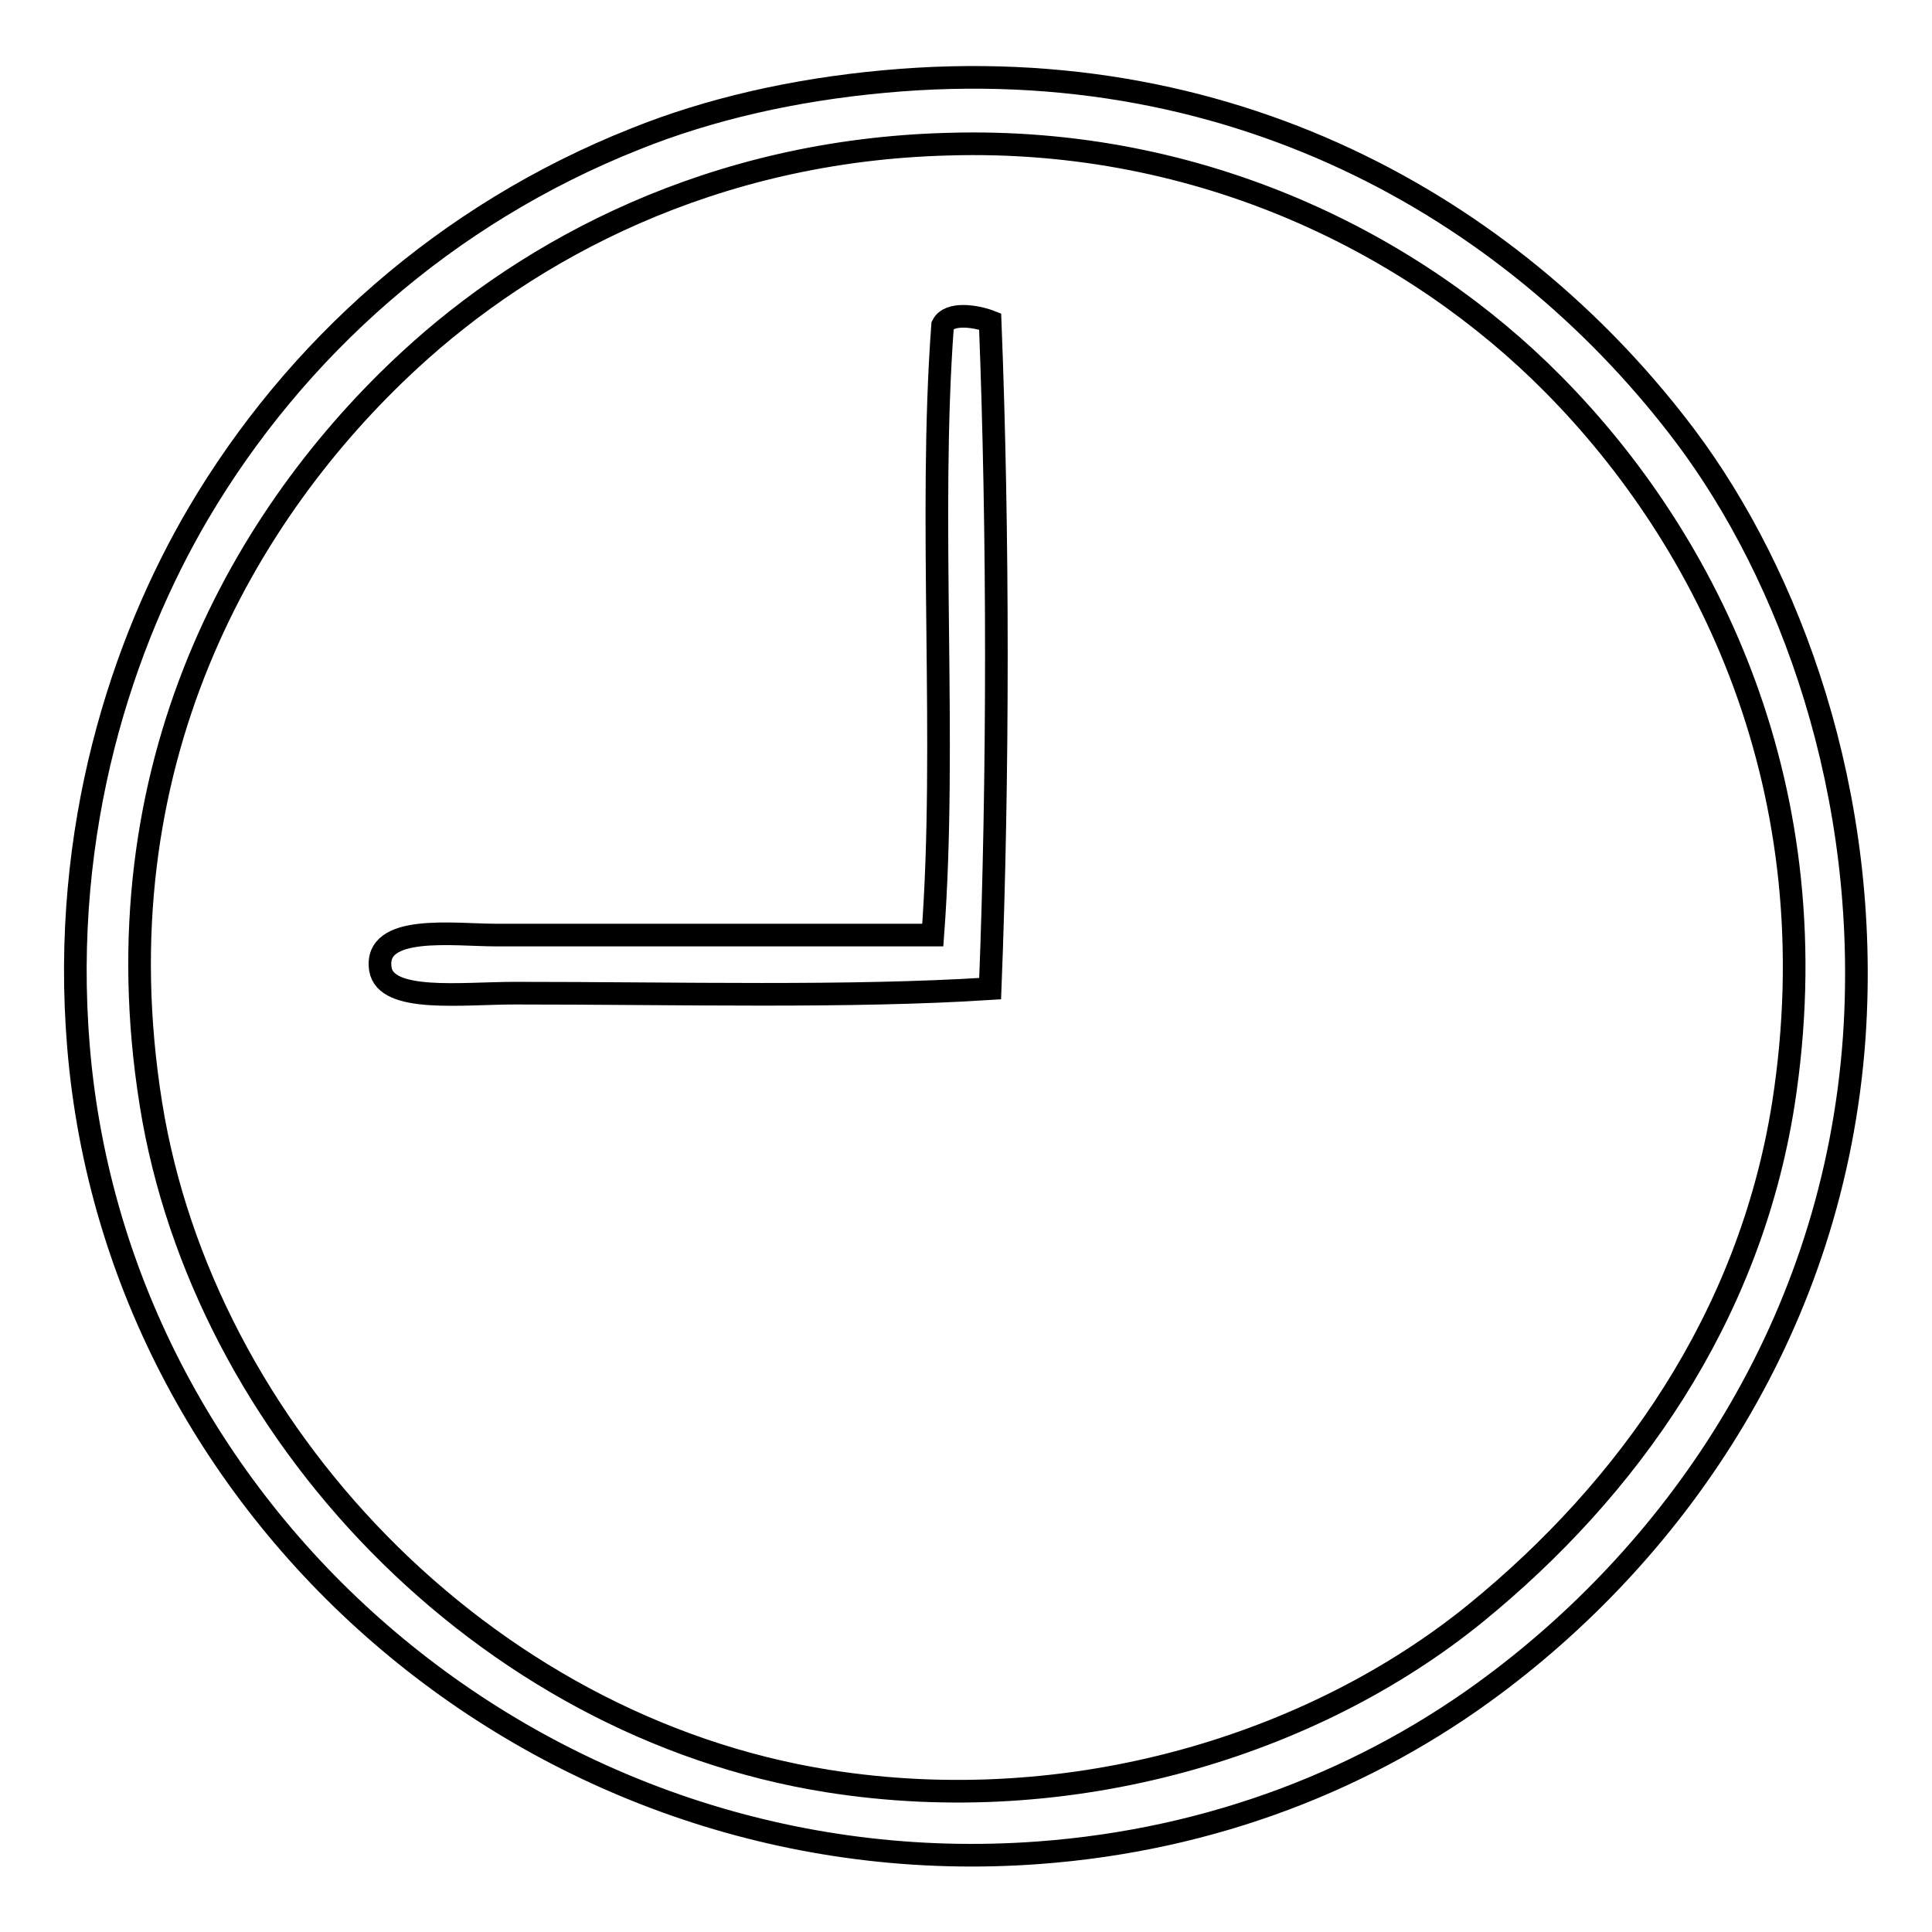
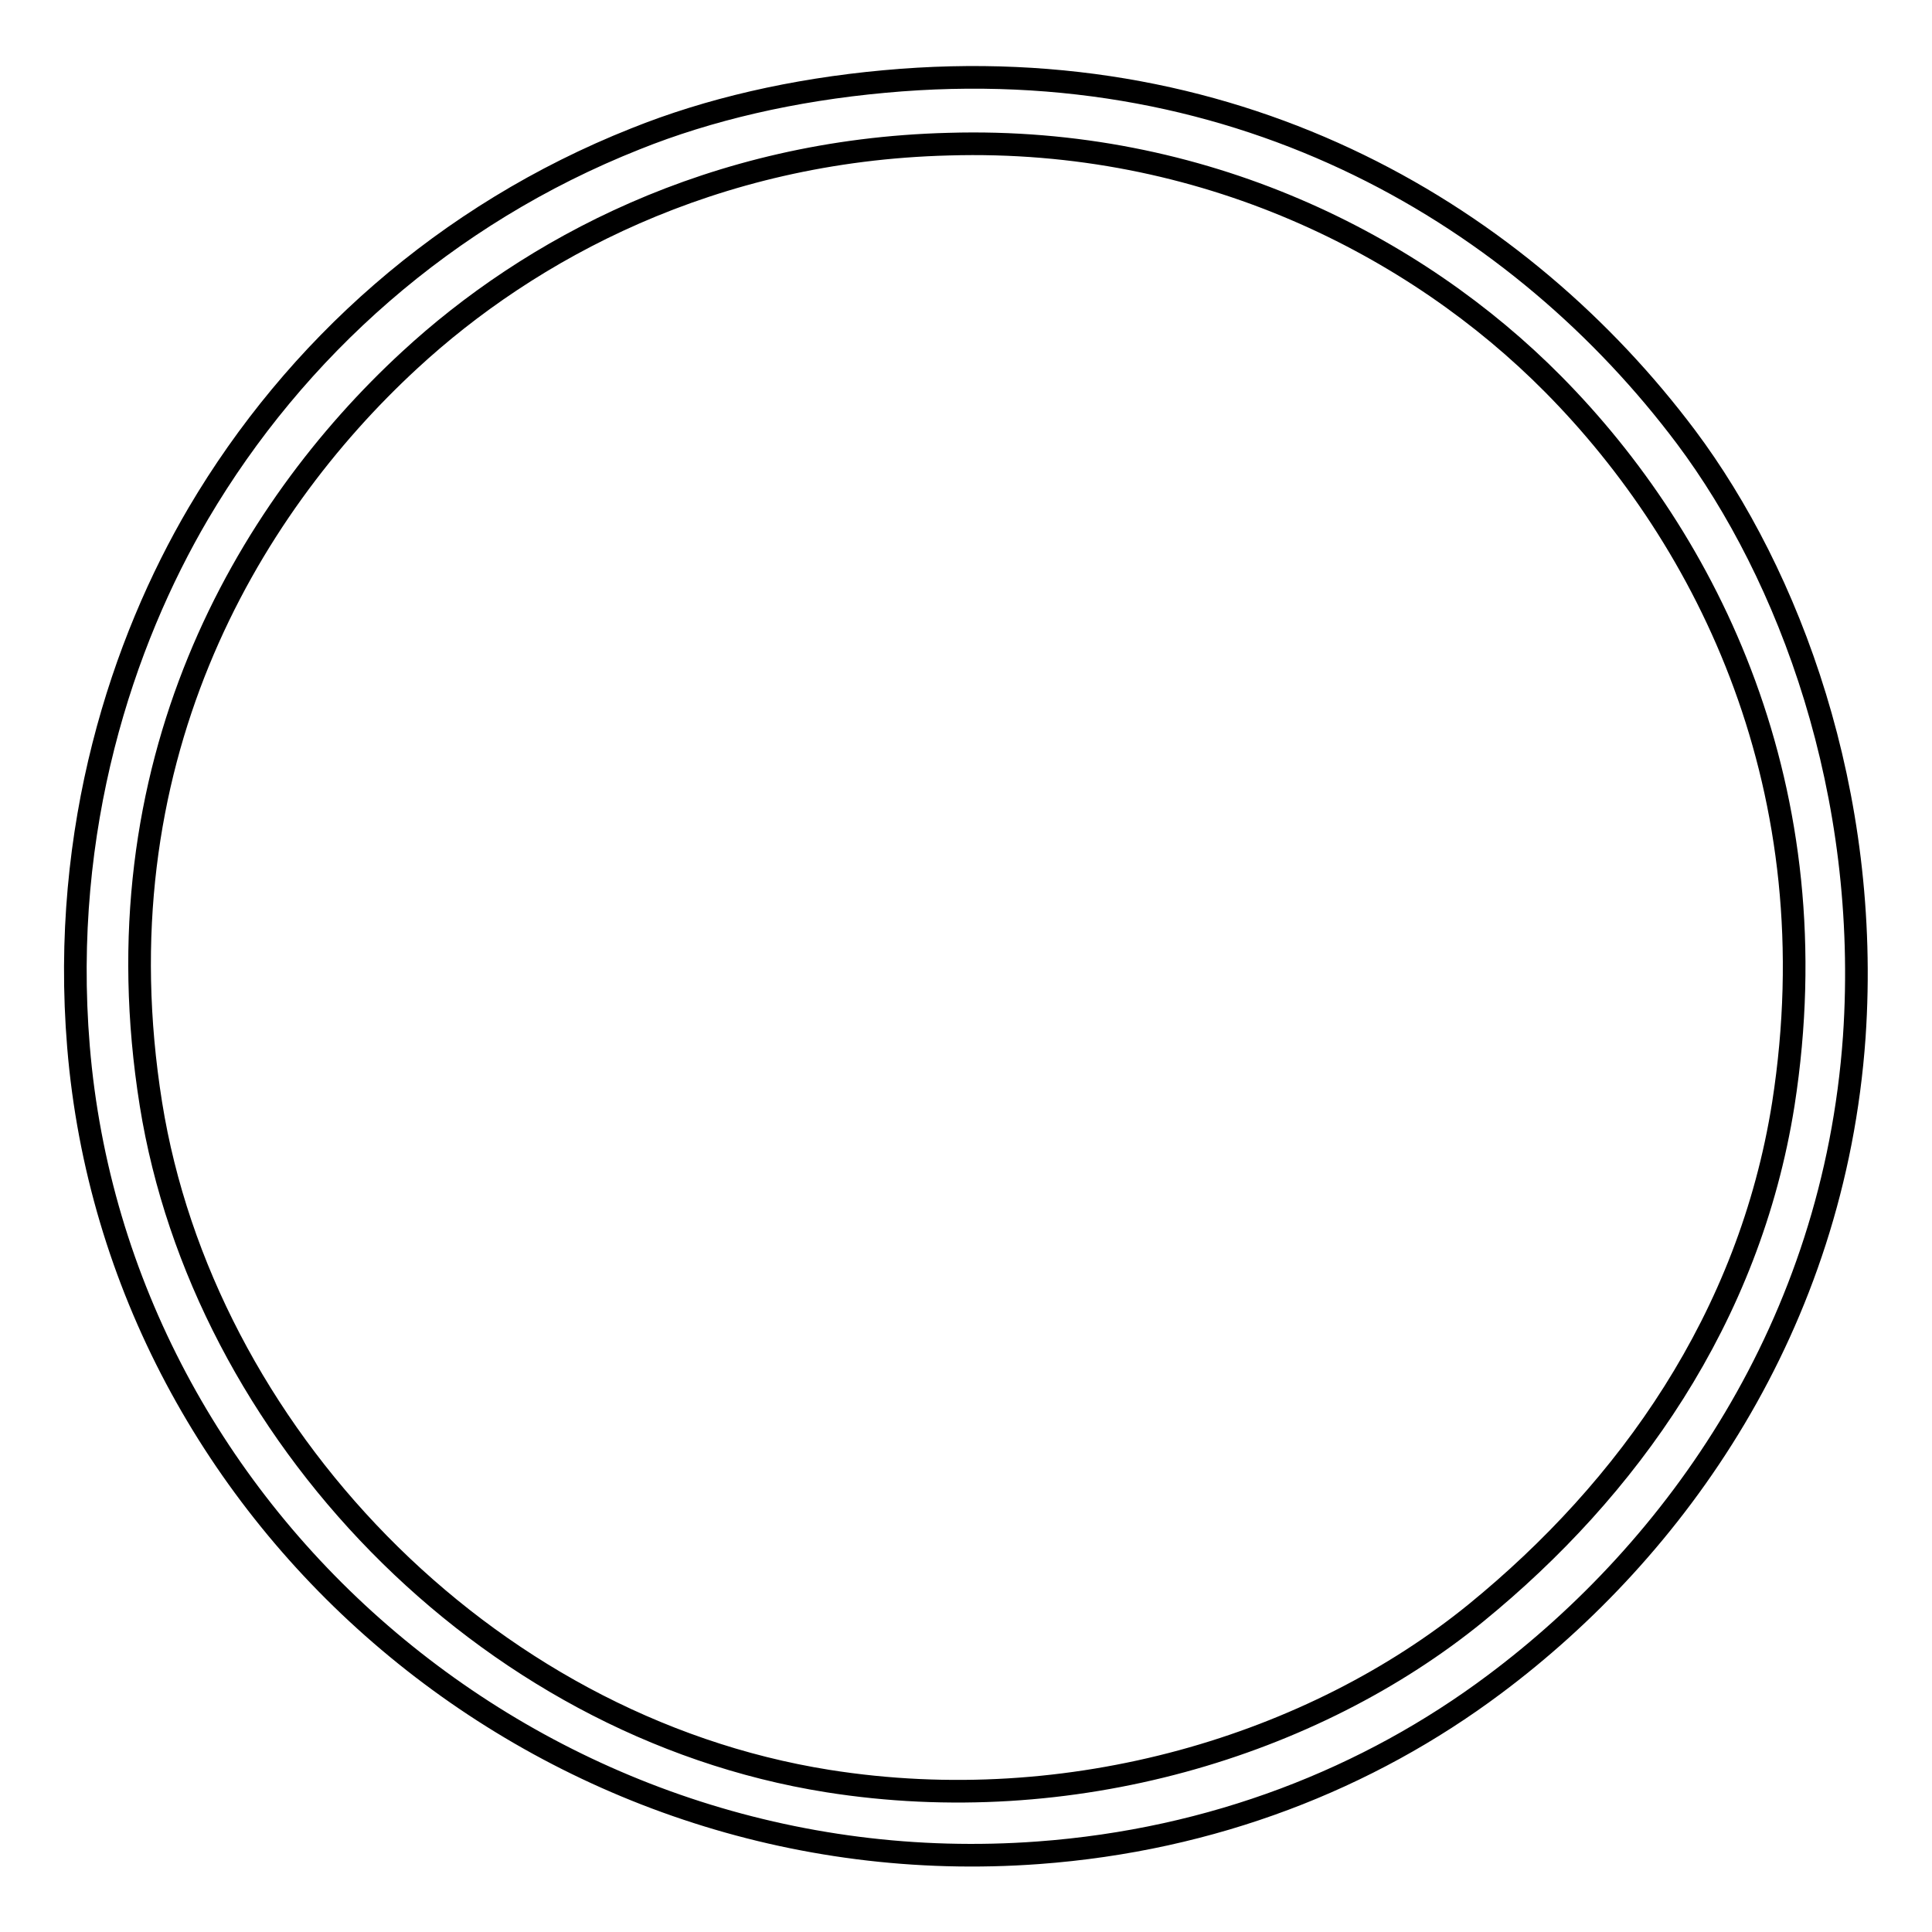
<svg xmlns="http://www.w3.org/2000/svg" version="1.1" x="0px" y="0px" viewBox="0 0 256 256" enable-background="new 0 0 256 256" xml:space="preserve">
  <g>
    <g>
      <path stroke-width="3" fill-opacity="0" stroke="#000000" d="M117.2,10.8c47.7-4.4,84.5,18.2,106.2,47.1c13.7,18.3,24.5,47.1,22.3,79.5c-2.7,38.3-23.6,67.8-47.7,85.8c-16.7,12.5-37.3,20.6-60.4,22.3c-65.1,4.8-122-43.9-127.2-106.8C8,109.7,16.3,85,26.3,68C39.1,46.3,59,28.4,84.2,18.4C93.9,14.5,105.1,11.9,117.2,10.8z M54.3,47.7c-21.7,20-41.5,53.6-34.3,98.6c6.9,43.1,43.8,82.4,89.7,89.7c32.2,5.1,64.3-4.7,85.9-22.3c20.1-16.4,36.2-39,40.7-67.4c6.5-41.7-10-74.7-30.5-95.4c-18.2-18.4-46.4-32.8-80.1-31.8C94.3,19.9,70.1,33.1,54.3,47.7z" />
-       <path stroke-width="3" fill-opacity="0" stroke="#000000" d="M131.2,42.6c1.1,28,1.1,60.4,0,88.4c-18.6,1.2-41.2,0.6-63,0.6c-7,0-17.1,1.3-17.8-3.2c-0.9-6,9.7-4.5,15.3-4.5c19.1,0,39.5,0,57.9,0c1.9-25.4-0.6-55.3,1.3-80.8C125.8,41.3,129.4,41.9,131.2,42.6z" />
    </g>
  </g>
</svg>